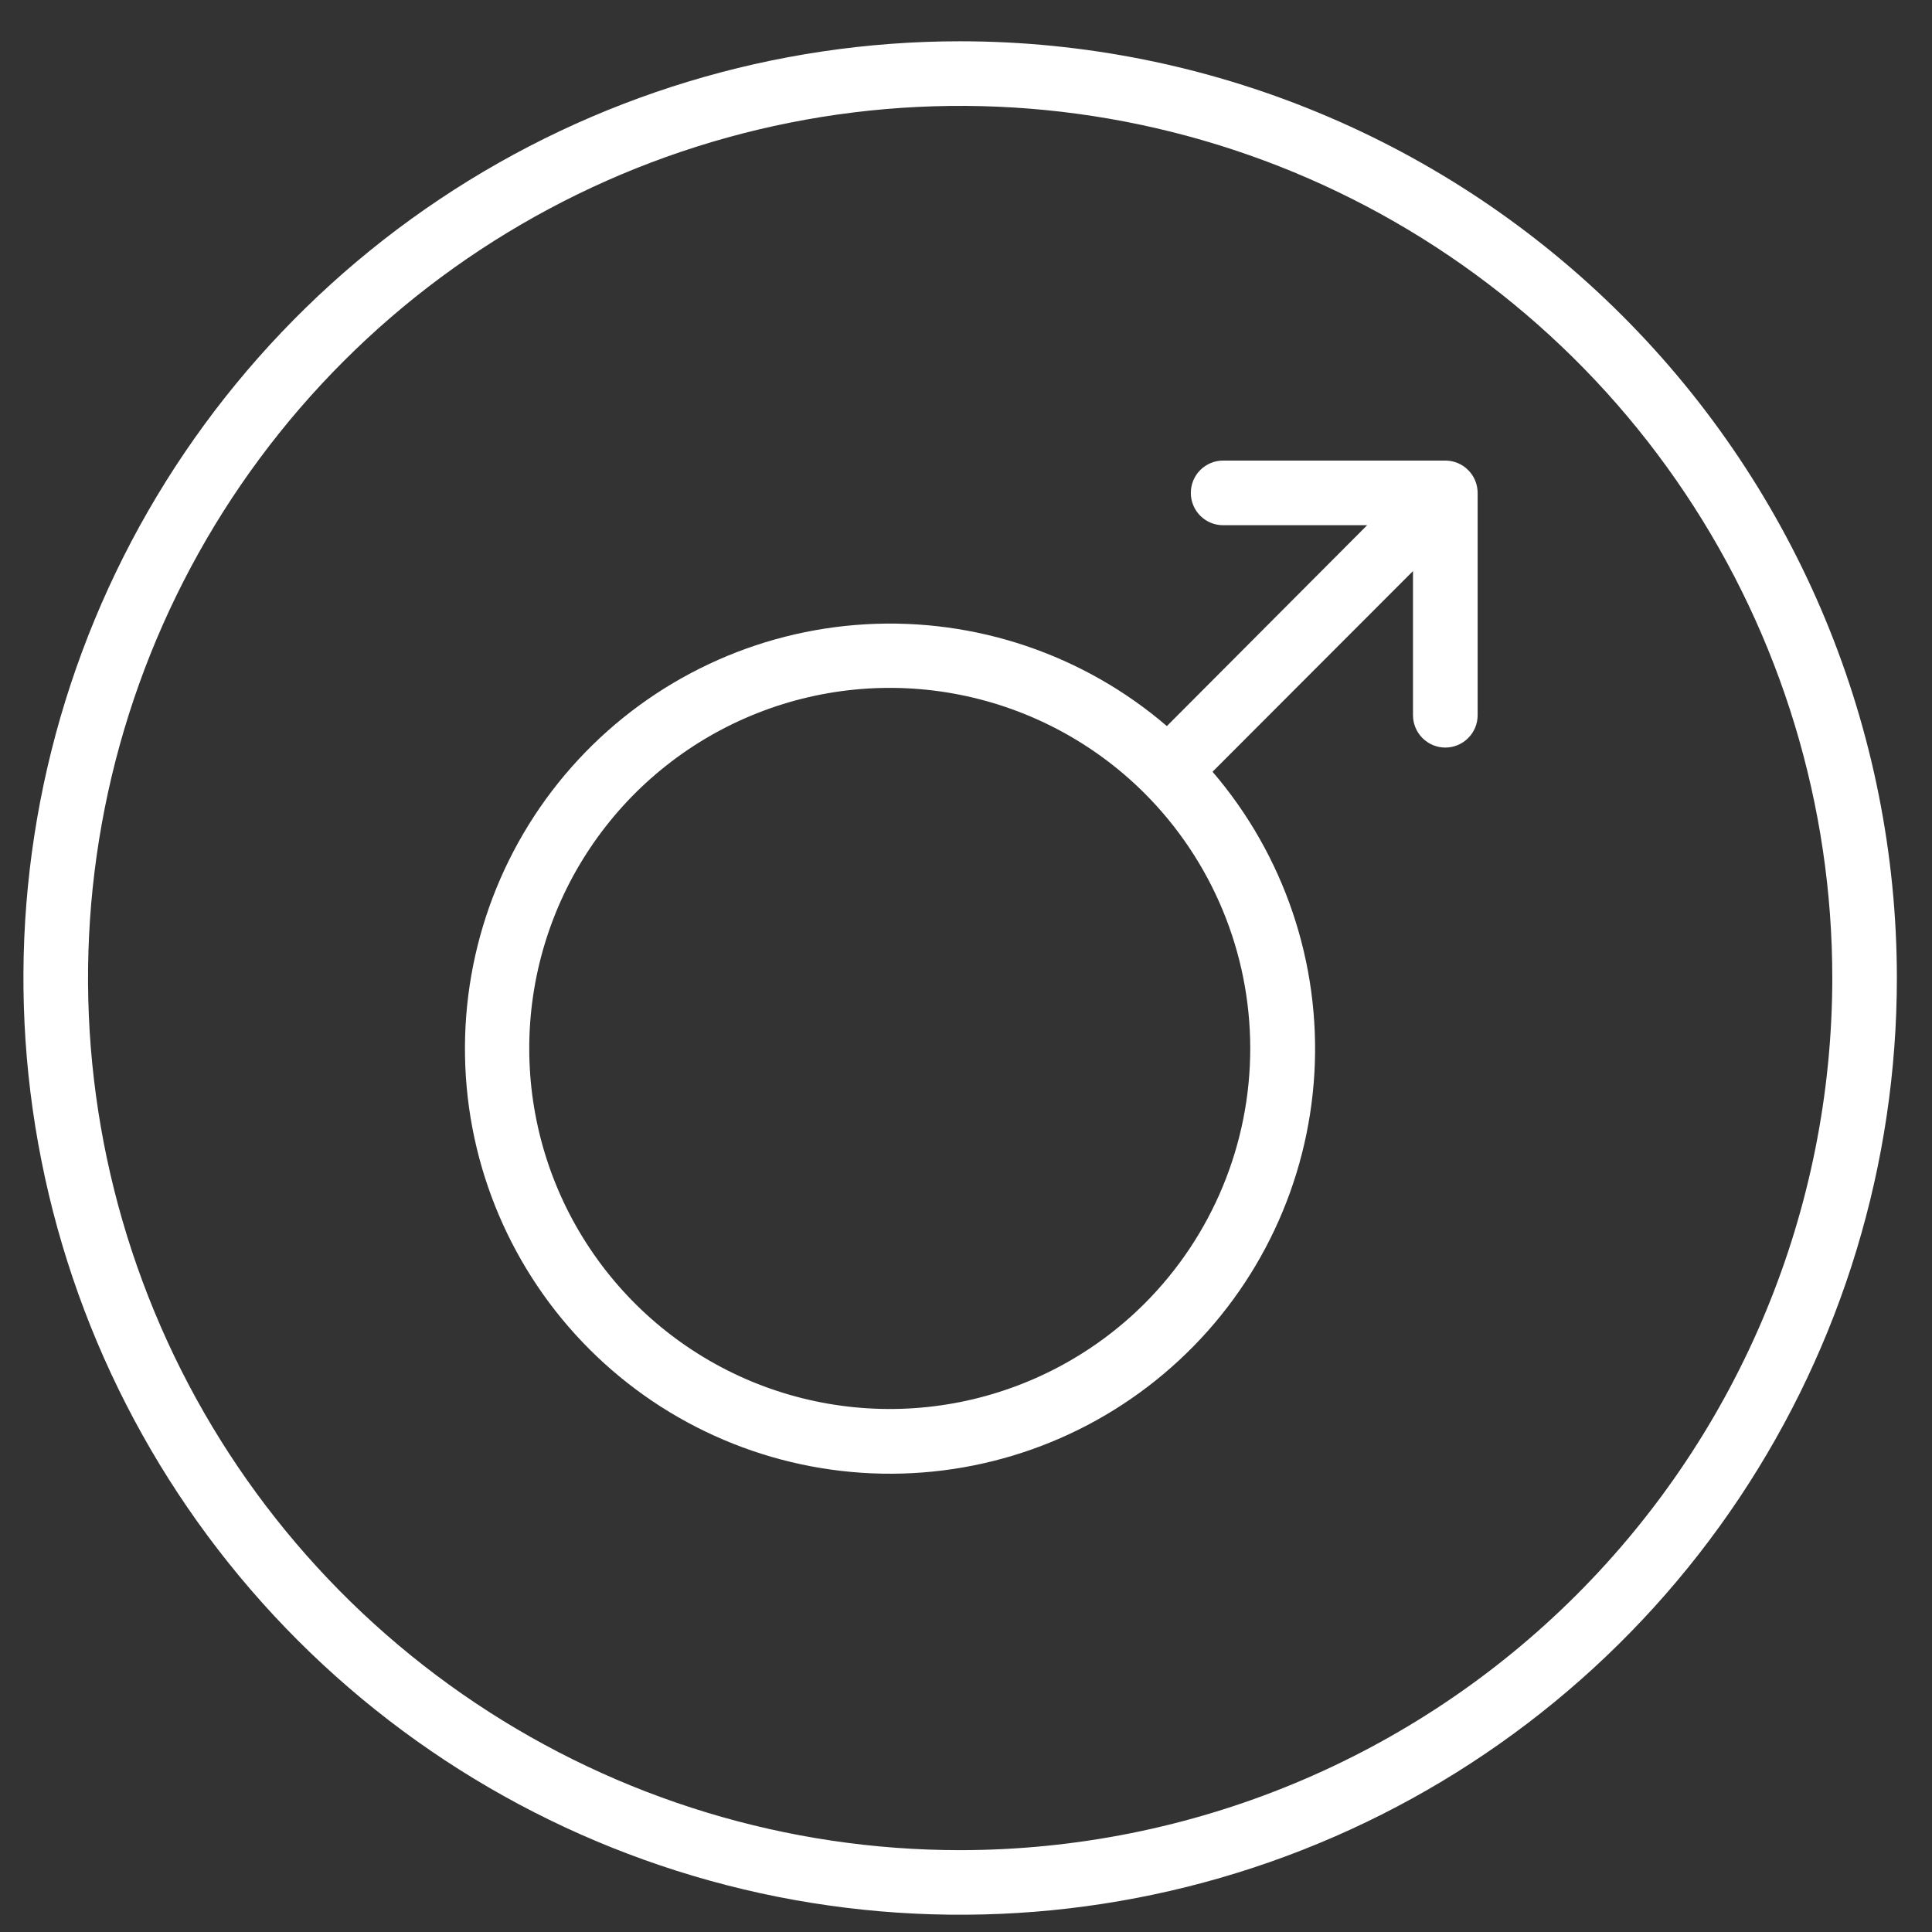
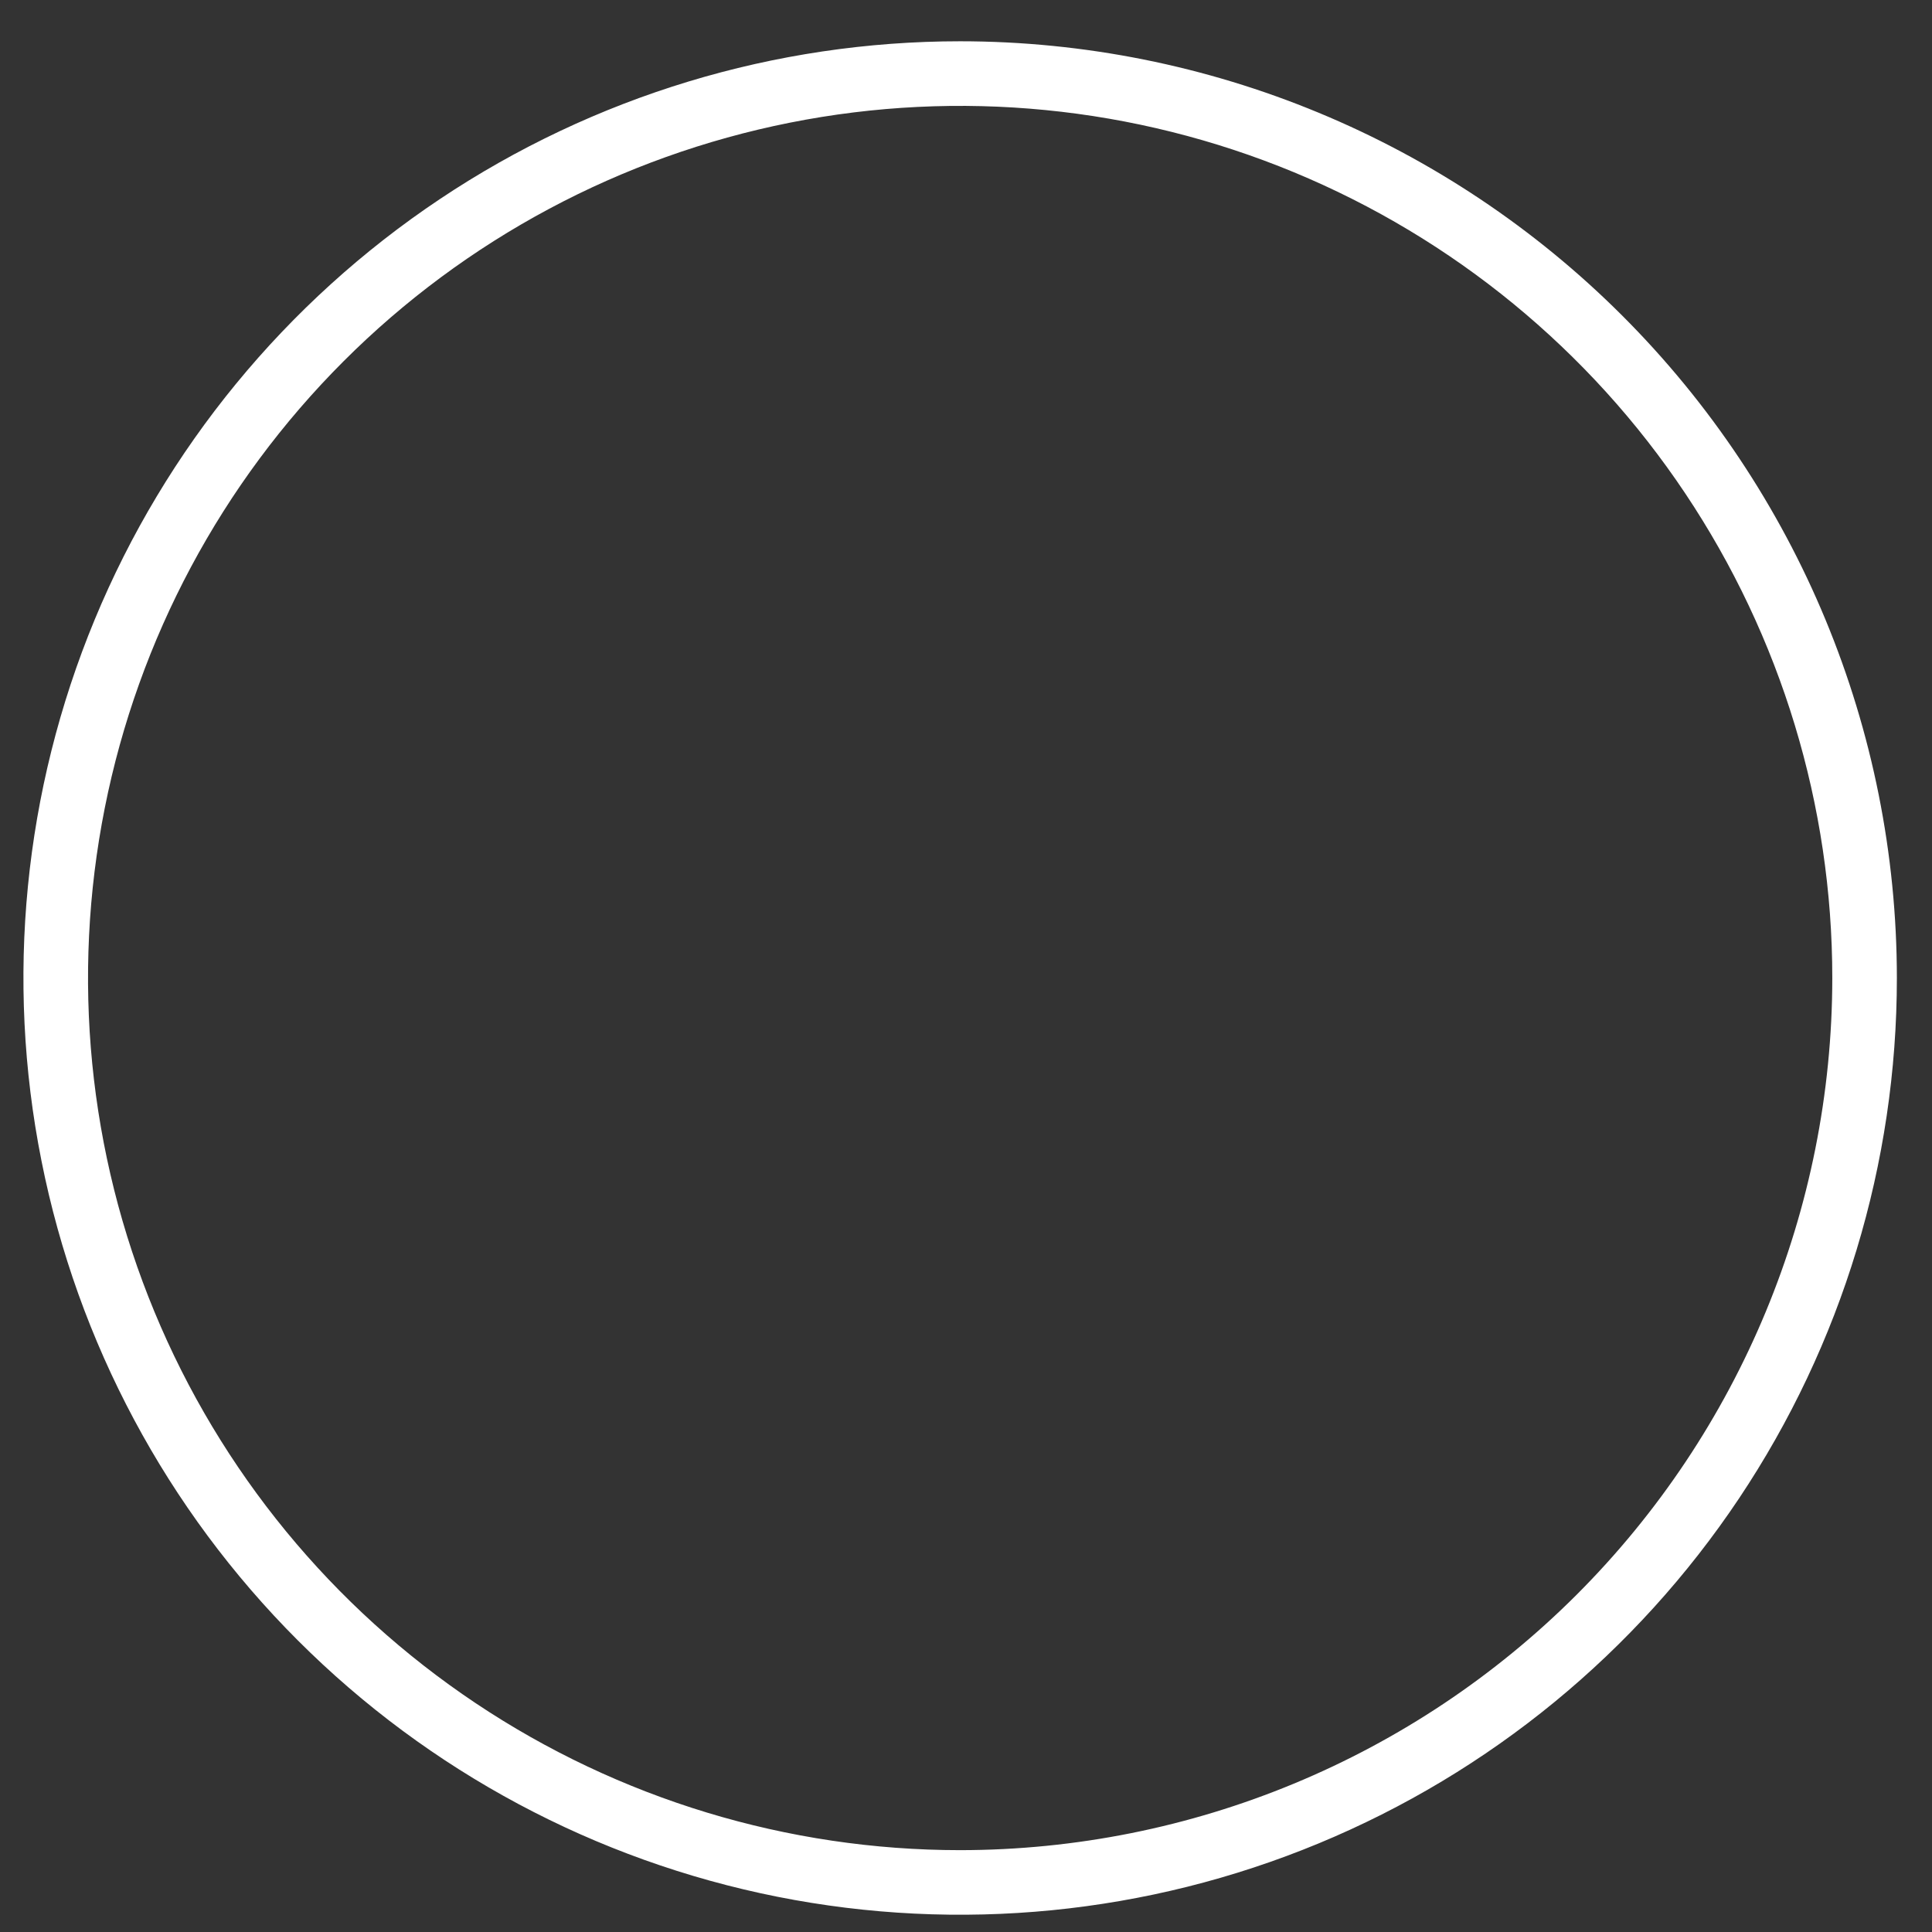
<svg xmlns="http://www.w3.org/2000/svg" width="33" height="33" viewBox="0 0 33 33" fill="none">
  <rect x="0" y="0" width="33" height="33" fill="#333333" stroke="none" />
  <path fill-rule="evenodd" clip-rule="evenodd" d="M16.4 0.705C13.236 0.705 10.143 1.643 7.511 3.402C4.88 5.16 2.829 7.659 1.618 10.582C0.407 13.506 0.09 16.723 0.708 19.826C1.325 22.93 2.849 25.781 5.087 28.019C7.324 30.256 10.175 31.78 13.279 32.398C16.383 33.015 19.6 32.698 22.523 31.487C25.447 30.276 27.946 28.225 29.704 25.594C31.462 22.963 32.4 19.87 32.4 16.705C32.398 12.462 30.712 8.394 27.712 5.394C24.712 2.393 20.643 0.707 16.4 0.705ZM16.4 31.602C13.454 31.602 10.574 30.728 8.124 29.091C5.675 27.454 3.765 25.128 2.638 22.406C1.51 19.684 1.215 16.689 1.79 13.799C2.365 10.909 3.784 8.255 5.867 6.172C7.95 4.088 10.605 2.67 13.494 2.095C16.384 1.52 19.379 1.815 22.101 2.942C24.823 4.07 27.15 5.979 28.786 8.429C30.423 10.879 31.297 13.759 31.297 16.705C31.295 20.655 29.725 24.443 26.932 27.237C24.139 30.03 20.351 31.6 16.4 31.602Z" fill="white" />
-   <path fill-rule="evenodd" clip-rule="evenodd" d="M24.687 7.867H20.891C20.745 7.867 20.605 7.925 20.501 8.029C20.398 8.132 20.34 8.273 20.34 8.419C20.34 8.565 20.398 8.706 20.501 8.809C20.605 8.913 20.745 8.971 20.891 8.971H23.352L19.931 12.402C18.506 11.179 16.663 10.556 14.788 10.663C12.913 10.77 11.153 11.599 9.877 12.976C8.6 14.354 7.907 16.172 7.943 18.05C7.978 19.927 8.74 21.718 10.068 23.046C11.396 24.374 13.187 25.135 15.064 25.171C16.942 25.207 18.76 24.514 20.137 23.237C21.515 21.961 22.344 20.2 22.451 18.326C22.558 16.451 21.934 14.607 20.711 13.182L24.135 9.754V12.217C24.135 12.363 24.194 12.504 24.297 12.607C24.401 12.711 24.541 12.769 24.687 12.769C24.834 12.769 24.974 12.711 25.077 12.607C25.181 12.504 25.239 12.363 25.239 12.217V8.419C25.239 8.273 25.181 8.132 25.077 8.029C24.974 7.925 24.834 7.867 24.687 7.867ZM19.553 22.263C18.692 23.124 17.594 23.71 16.4 23.948C15.205 24.186 13.967 24.064 12.841 23.598C11.716 23.131 10.755 22.342 10.078 21.329C9.401 20.317 9.04 19.126 9.04 17.908C9.04 16.69 9.401 15.499 10.078 14.487C10.755 13.474 11.716 12.685 12.841 12.219C13.967 11.752 15.205 11.63 16.4 11.868C17.594 12.106 18.692 12.692 19.553 13.553C20.707 14.709 21.355 16.275 21.355 17.908C21.355 19.541 20.707 21.107 19.553 22.263Z" fill="white" />
</svg>